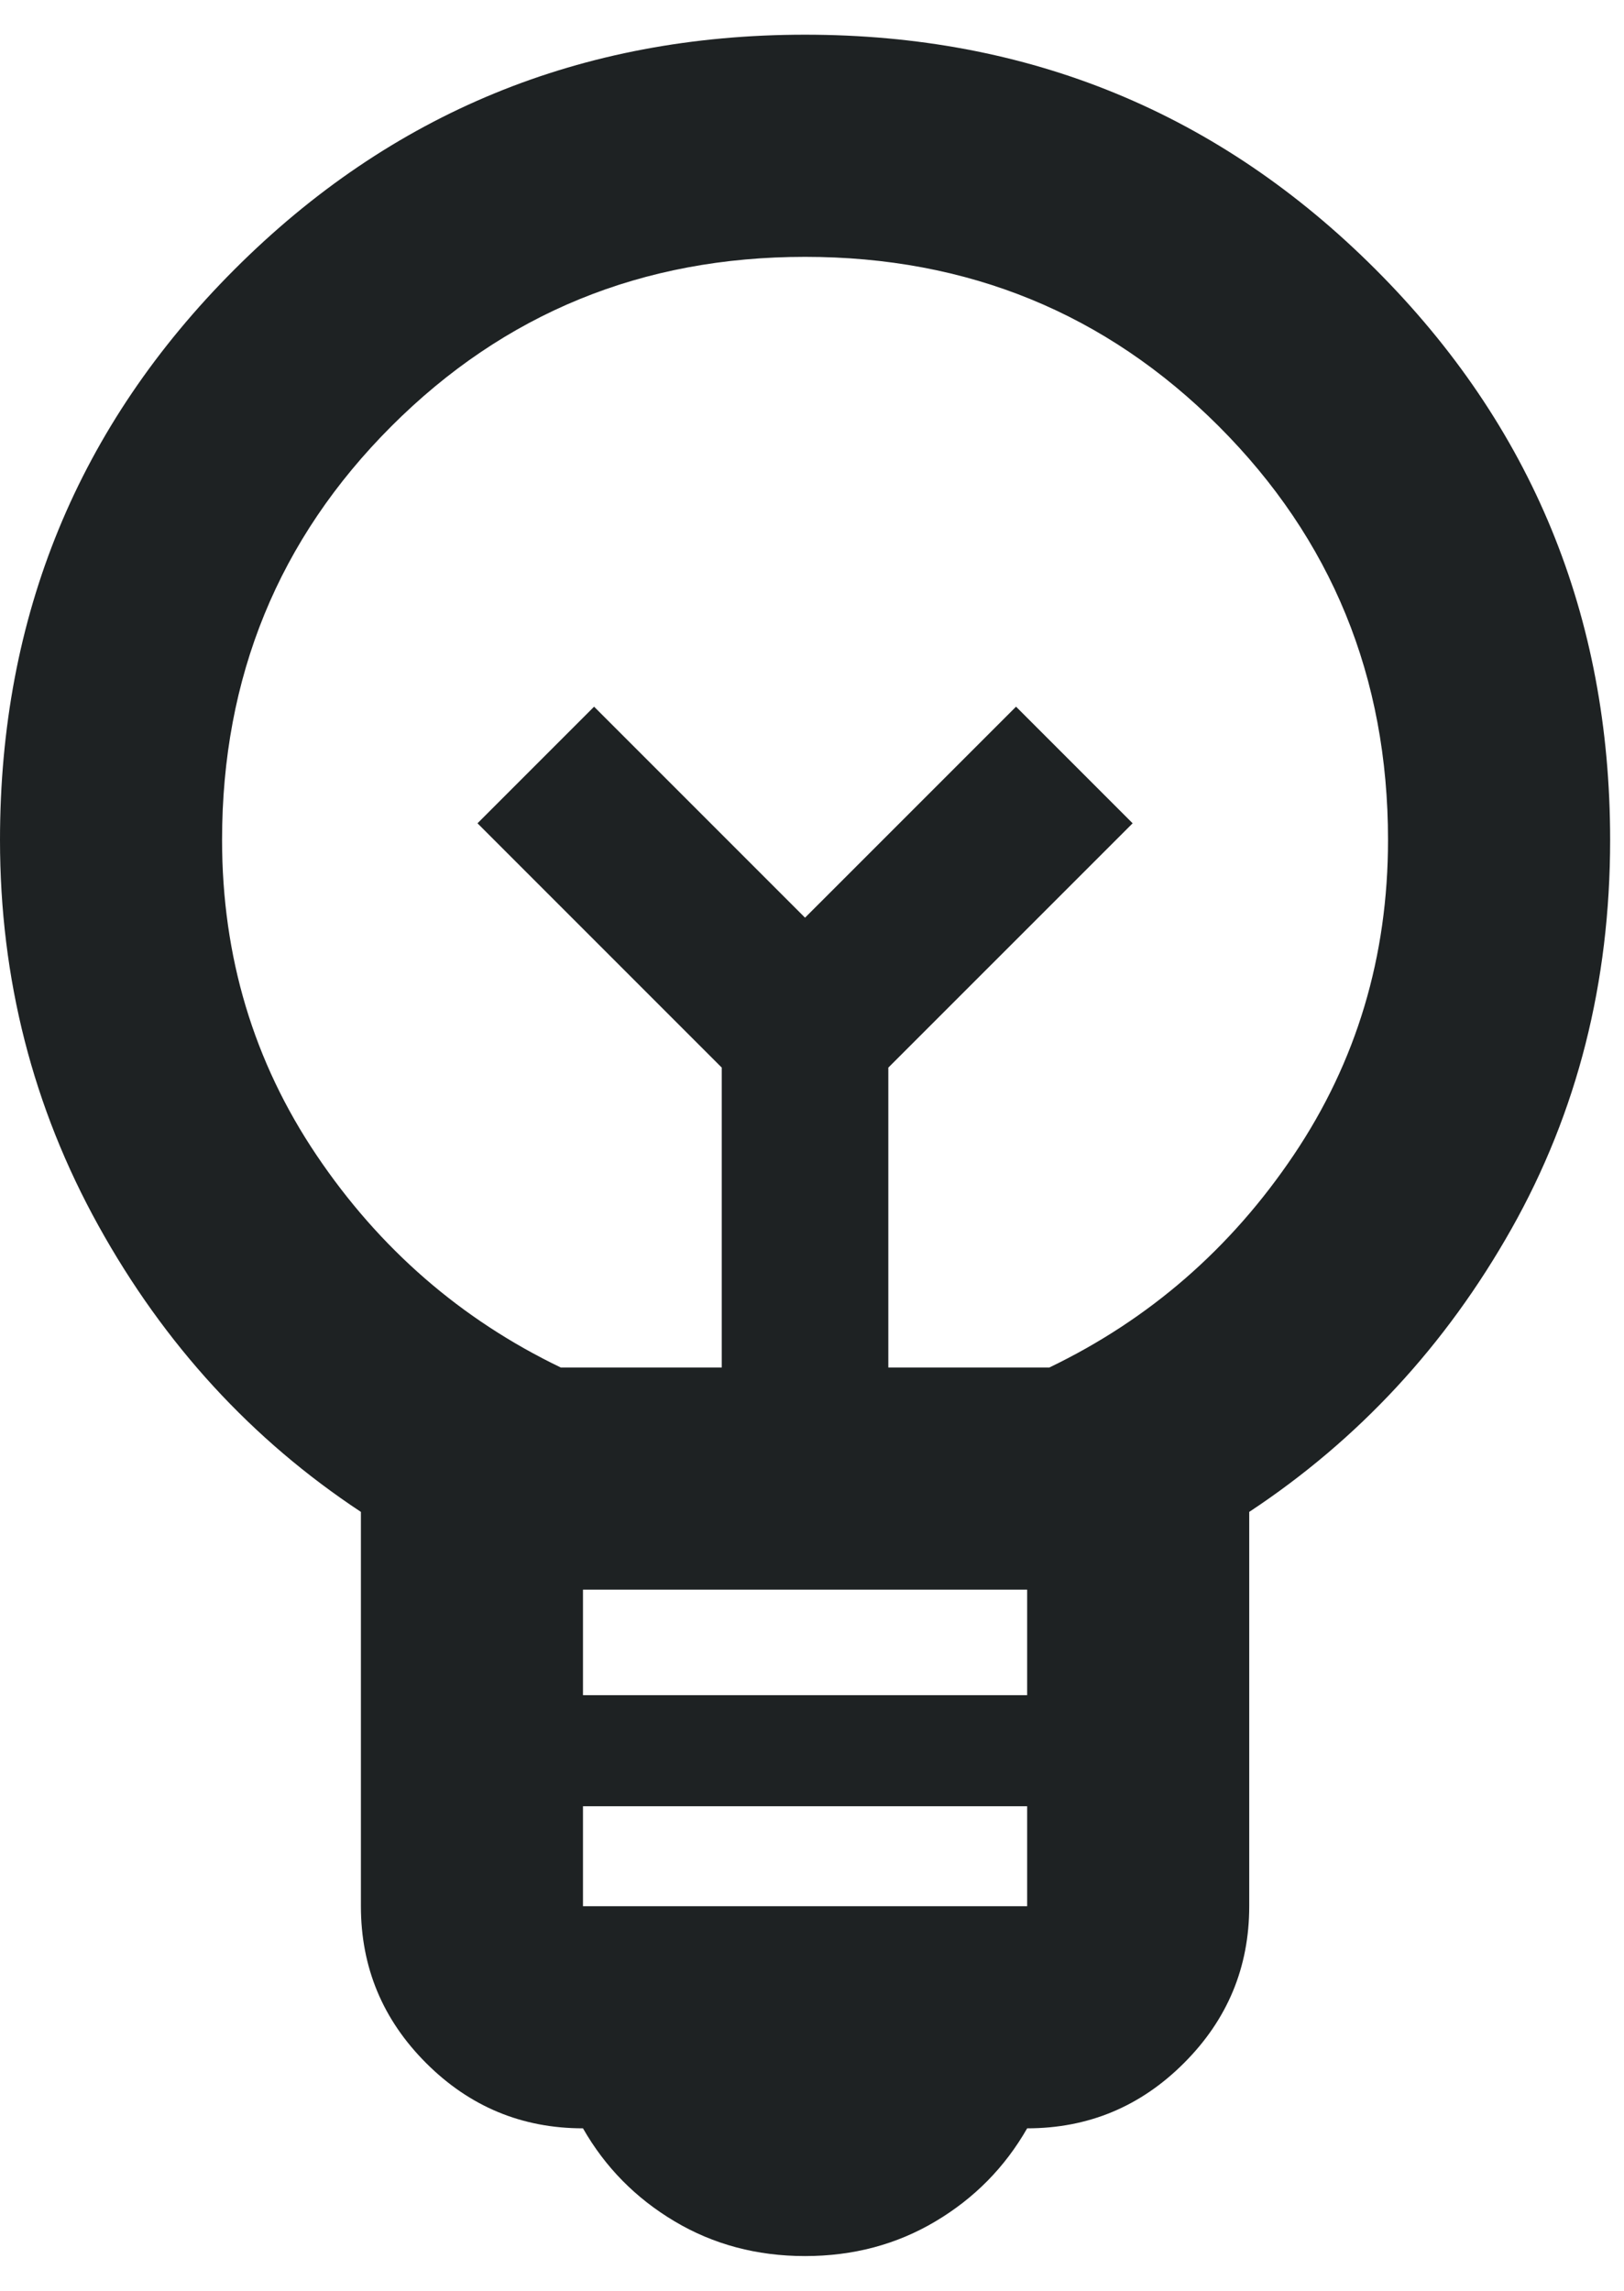
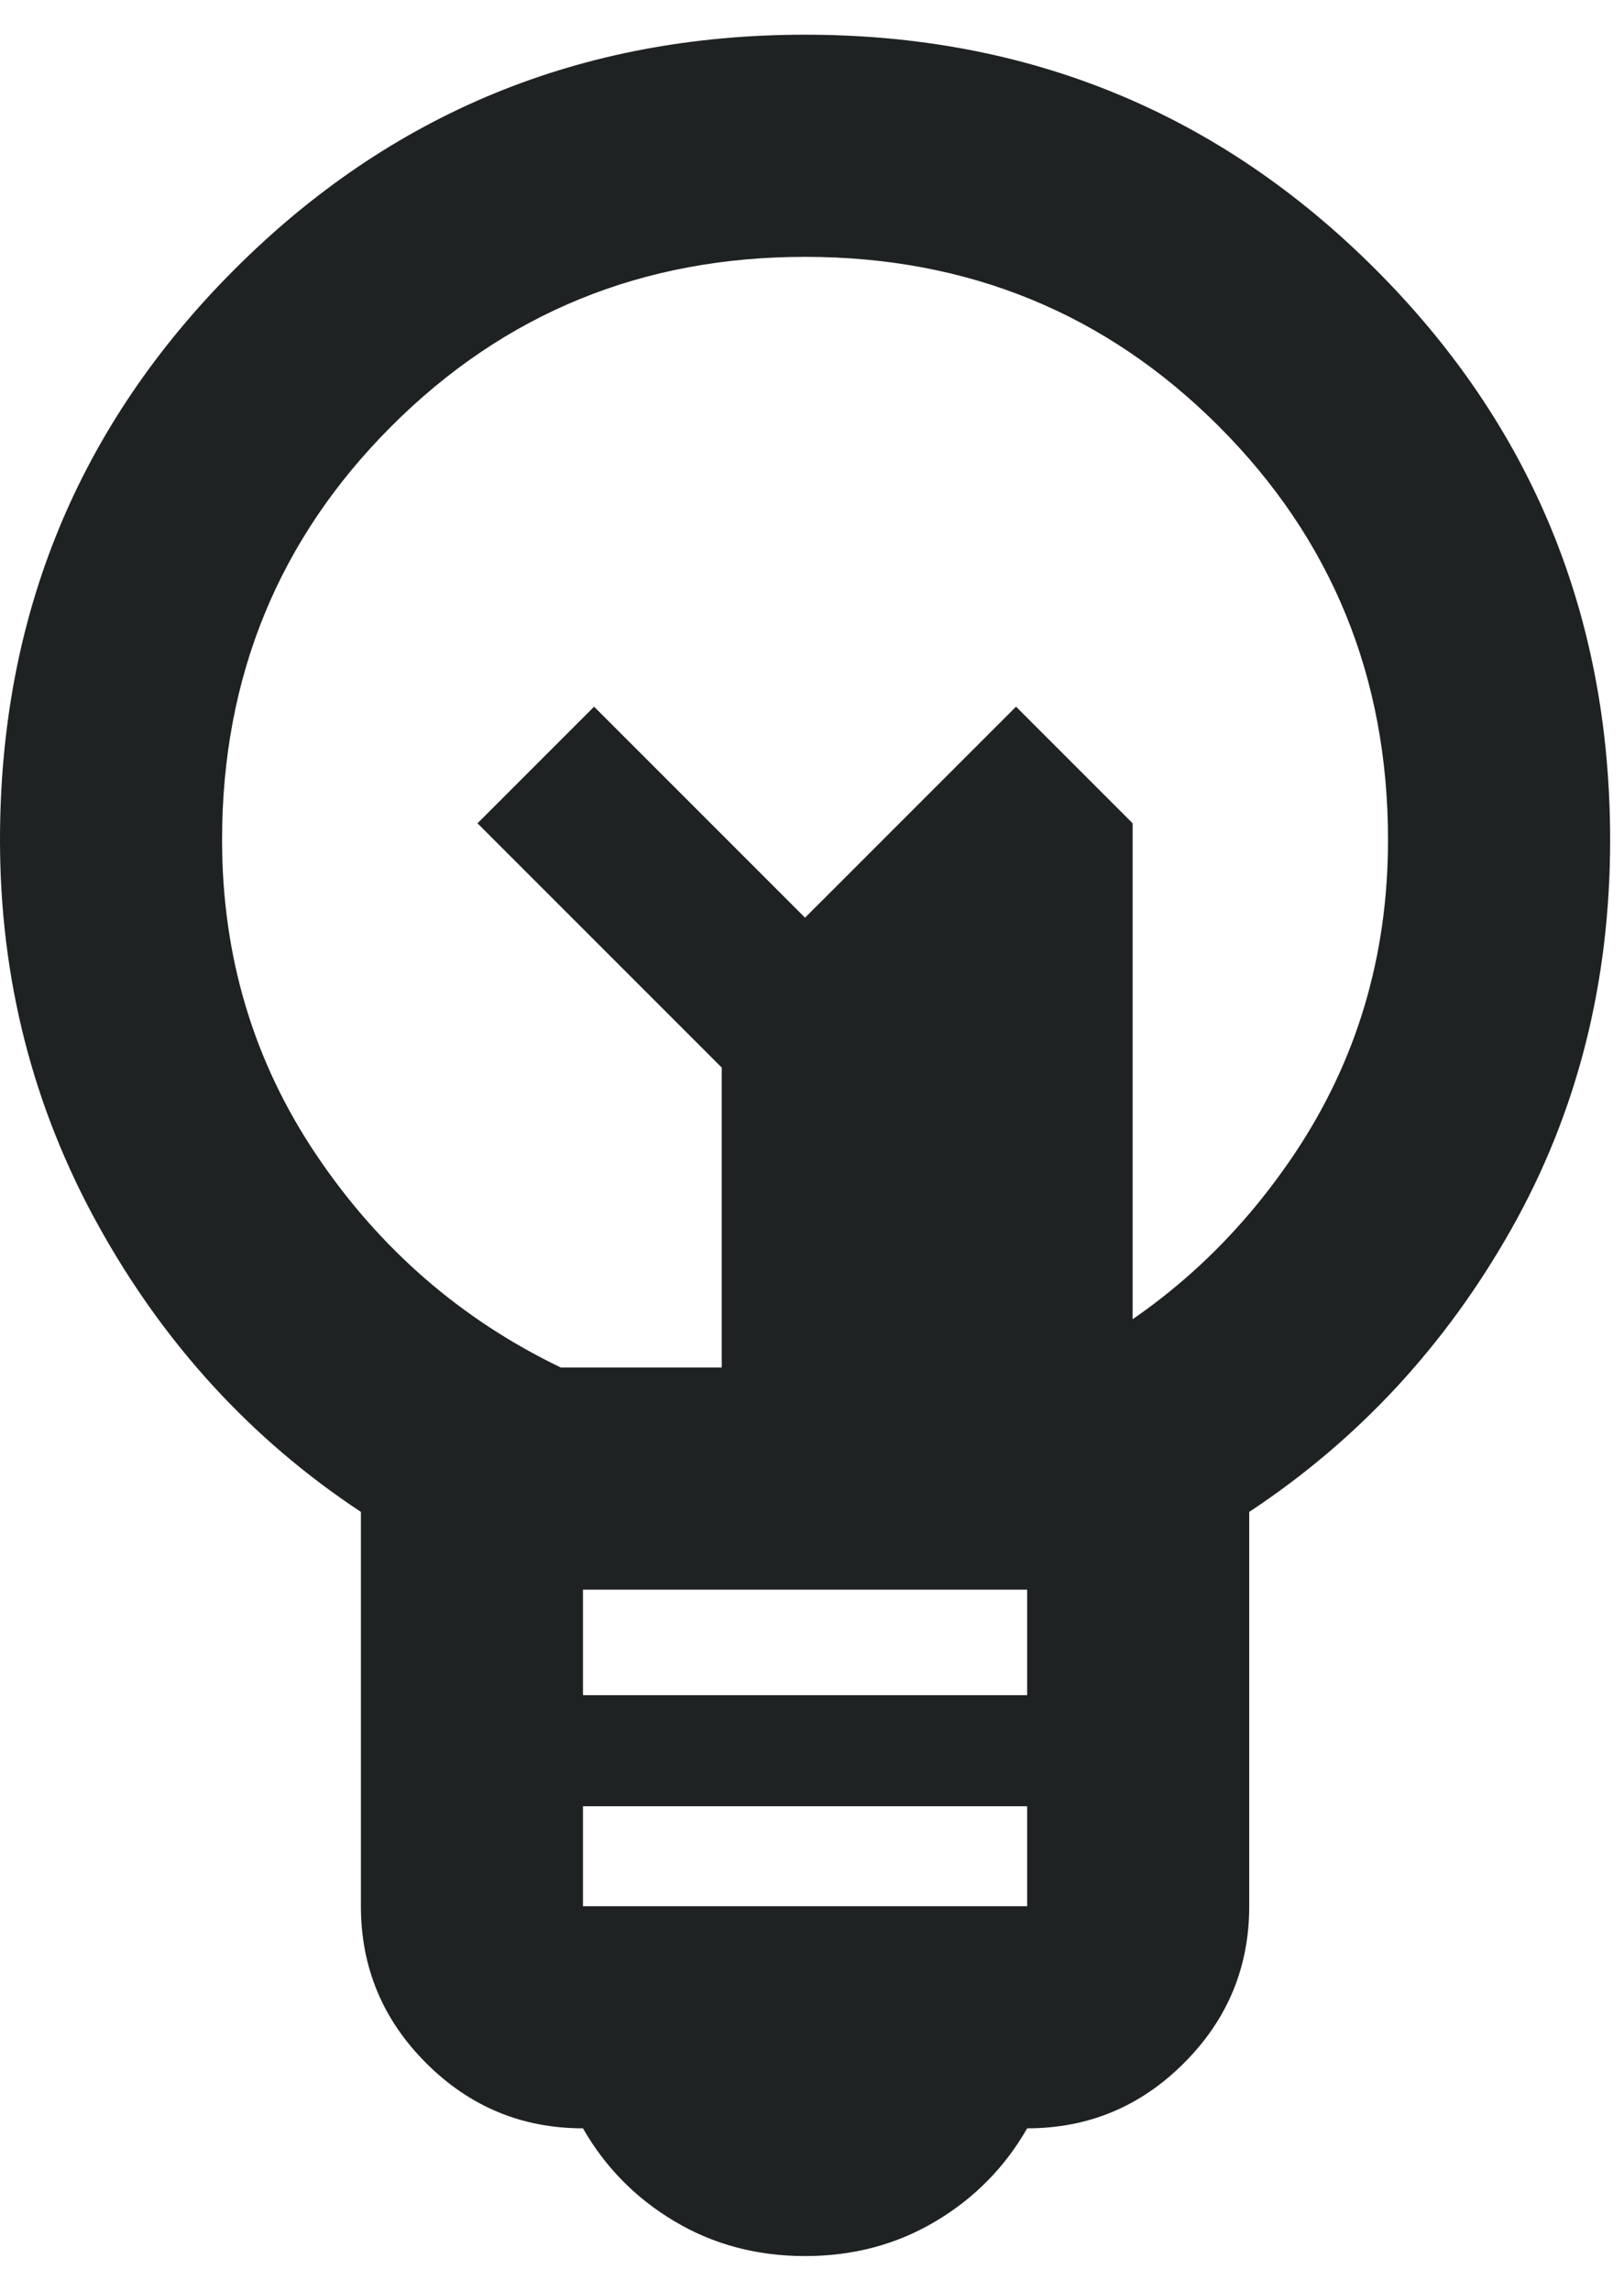
<svg xmlns="http://www.w3.org/2000/svg" width="39" height="55" viewBox="0 0 39 55" fill="none">
-   <path d="M19.333 54.167C18.178 54.167 17.133 53.889 16.2 53.333C15.267 52.778 14.533 52.033 14 51.1C12.533 51.1 11.278 50.578 10.233 49.533C9.189 48.489 8.667 47.233 8.667 45.767V36.3C6.044 34.567 3.944 32.278 2.367 29.433C0.789 26.589 0 23.5 0 20.167C0 14.789 1.878 10.222 5.633 6.467C9.389 2.711 13.956 0.833 19.333 0.833C24.711 0.833 29.278 2.711 33.033 6.467C36.789 10.222 38.667 14.789 38.667 20.167C38.667 23.589 37.878 26.7 36.3 29.5C34.722 32.3 32.622 34.567 30 36.3V45.767C30 47.233 29.478 48.489 28.433 49.533C27.389 50.578 26.133 51.1 24.667 51.1C24.133 52.033 23.4 52.778 22.467 53.333C21.533 53.889 20.489 54.167 19.333 54.167ZM14 45.767H24.667V43.367H14V45.767ZM14 40.7H24.667V38.167H14V40.7ZM13.467 32.833H17.333V25.633L11.467 19.767L14.267 16.967L19.333 22.033L24.4 16.967L27.2 19.767L21.333 25.633V32.833H25.2C27.6 31.678 29.556 29.978 31.067 27.733C32.578 25.489 33.333 22.967 33.333 20.167C33.333 16.256 31.978 12.944 29.267 10.233C26.556 7.522 23.244 6.167 19.333 6.167C15.422 6.167 12.111 7.522 9.4 10.233C6.689 12.944 5.333 16.256 5.333 20.167C5.333 22.967 6.089 25.489 7.6 27.733C9.111 29.978 11.067 31.678 13.467 32.833Z" fill="#1E2223" />
+   <path d="M19.333 54.167C18.178 54.167 17.133 53.889 16.2 53.333C15.267 52.778 14.533 52.033 14 51.1C12.533 51.1 11.278 50.578 10.233 49.533C9.189 48.489 8.667 47.233 8.667 45.767V36.3C6.044 34.567 3.944 32.278 2.367 29.433C0.789 26.589 0 23.5 0 20.167C0 14.789 1.878 10.222 5.633 6.467C9.389 2.711 13.956 0.833 19.333 0.833C24.711 0.833 29.278 2.711 33.033 6.467C36.789 10.222 38.667 14.789 38.667 20.167C38.667 23.589 37.878 26.7 36.3 29.5C34.722 32.3 32.622 34.567 30 36.3V45.767C30 47.233 29.478 48.489 28.433 49.533C27.389 50.578 26.133 51.1 24.667 51.1C24.133 52.033 23.4 52.778 22.467 53.333C21.533 53.889 20.489 54.167 19.333 54.167ZM14 45.767H24.667V43.367H14V45.767ZM14 40.7H24.667V38.167H14V40.7ZM13.467 32.833H17.333V25.633L11.467 19.767L14.267 16.967L19.333 22.033L24.4 16.967L27.2 19.767V32.833H25.2C27.6 31.678 29.556 29.978 31.067 27.733C32.578 25.489 33.333 22.967 33.333 20.167C33.333 16.256 31.978 12.944 29.267 10.233C26.556 7.522 23.244 6.167 19.333 6.167C15.422 6.167 12.111 7.522 9.4 10.233C6.689 12.944 5.333 16.256 5.333 20.167C5.333 22.967 6.089 25.489 7.6 27.733C9.111 29.978 11.067 31.678 13.467 32.833Z" fill="#1E2223" />
</svg>